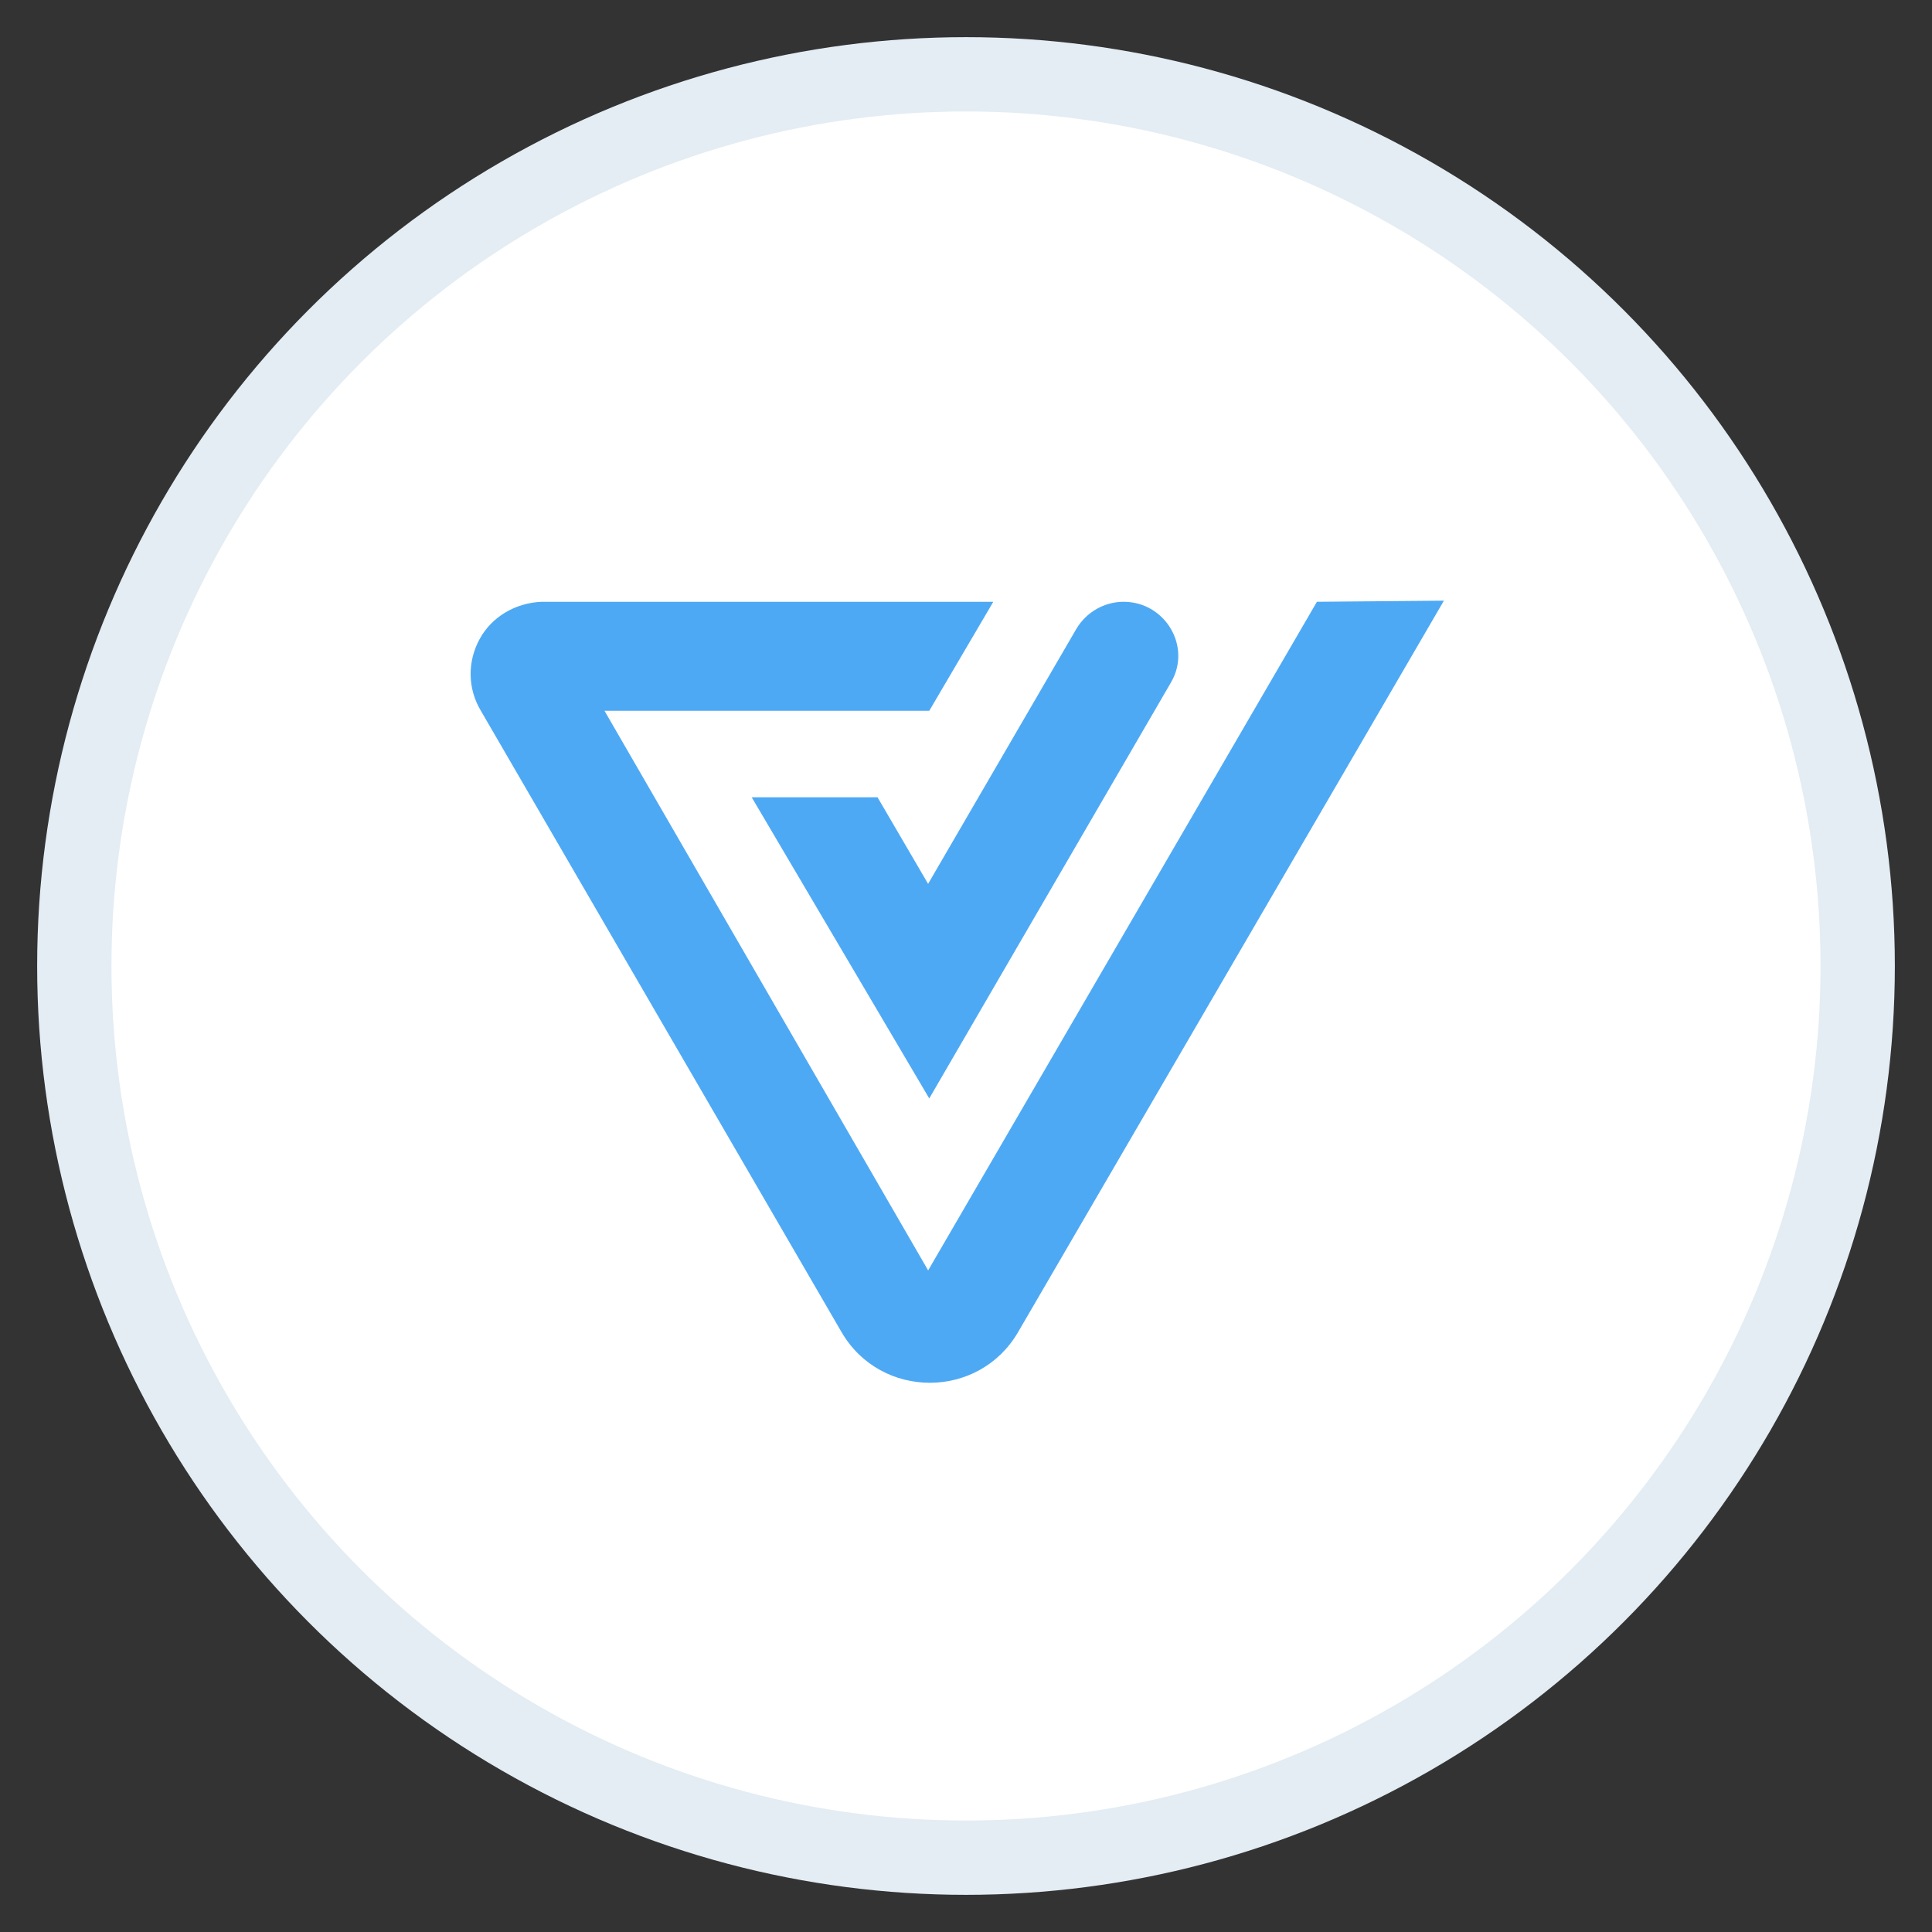
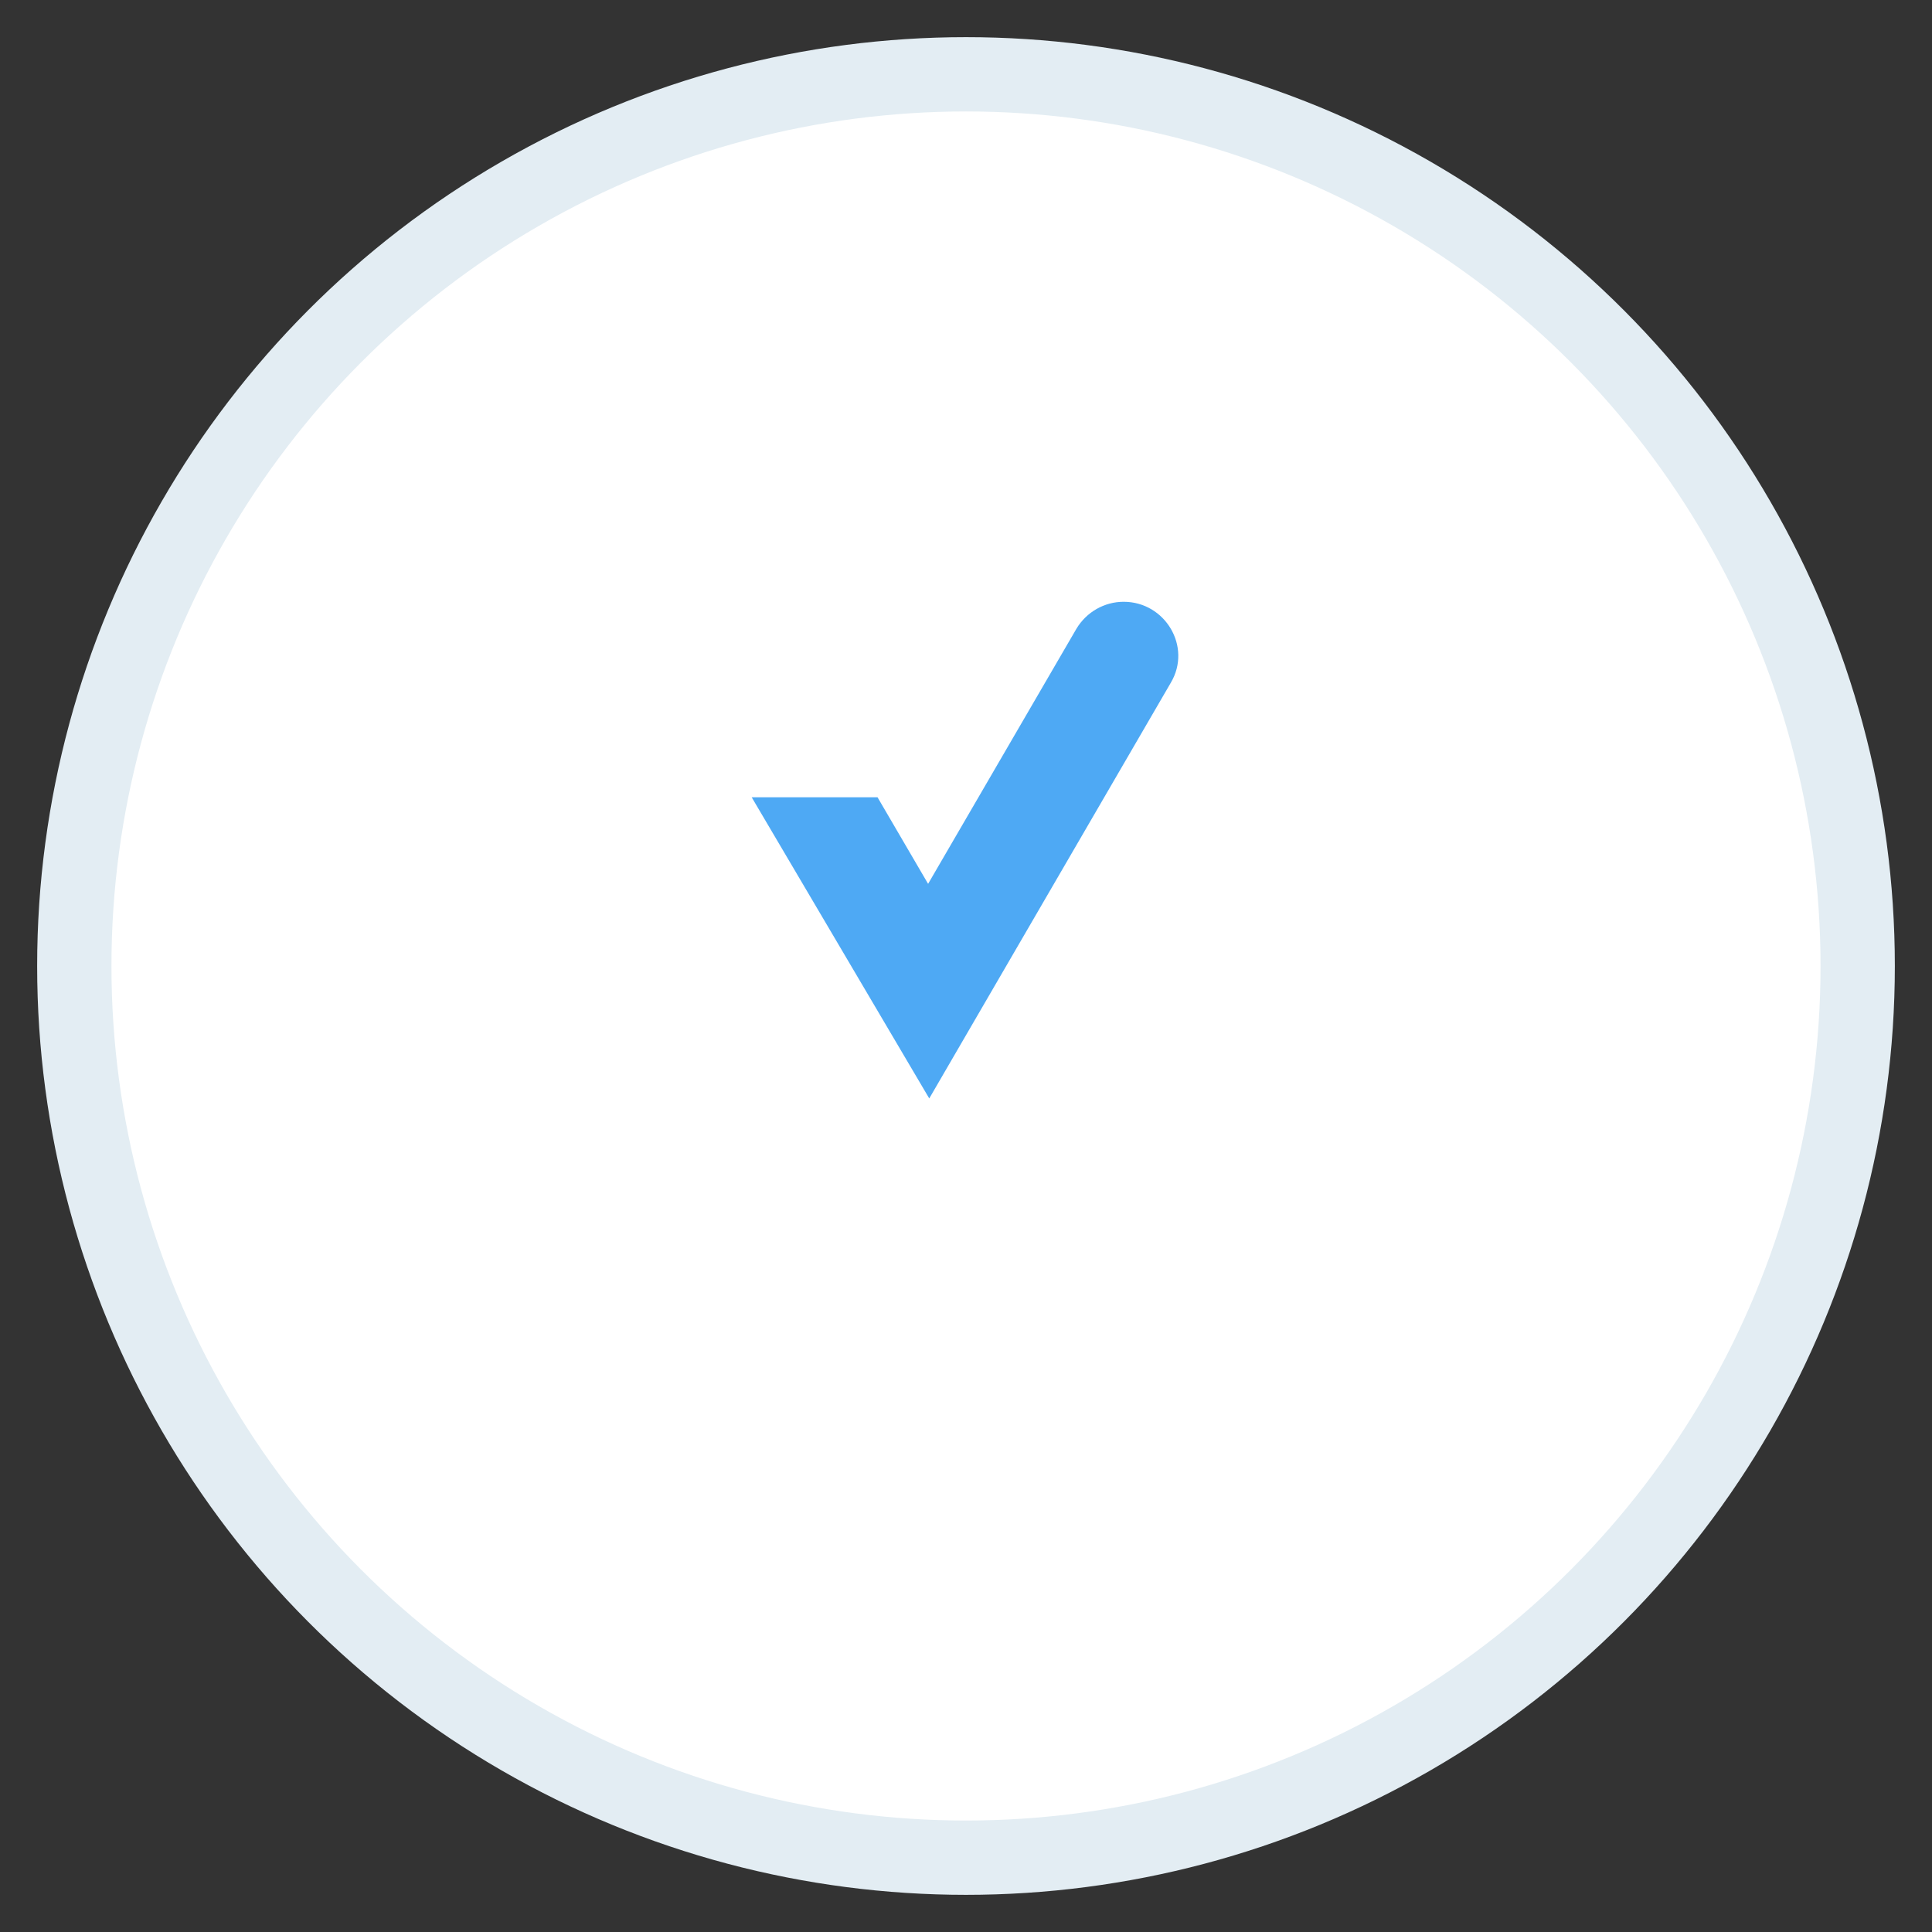
<svg xmlns="http://www.w3.org/2000/svg" width="52px" height="52px" viewBox="0 0 52 52">
  <rect x="0" y="0" width="52" height="52" fill="#333333" stroke="none" />
  <title>auditor</title>
  <desc>Created with Sketch.</desc>
  <g id="auditor" stroke="none" stroke-width="1" fill="none" fill-rule="evenodd">
    <circle id="Oval7" stroke="#E3EDF3" stroke-width="2" fill="#FFFFFF" cx="26" cy="26" r="24" />
    <g id="Group" transform="translate(11, 11)">
-       <path d="M24.445,5.197 L13.981,23.193 L5.27,8.131 L10.654,8.131 L10.654,8.131 L14.011,8.131 L15.735,5.197 L12.377,5.197 L3.636,5.197 L3.576,5.197 C2.881,5.227 2.245,5.59 1.912,6.195 C1.58,6.8 1.58,7.526 1.943,8.131 L11.652,24.857 C12.71,26.671 15.342,26.671 16.4,24.857 L27.863,5.167 L24.445,5.197 Z" id="Fill-1435" fill="#4EA9F4" />
-       <path d="M12.619,10.459 L9.232,10.459 L14.011,18.565 L14.555,17.628 L14.555,17.628 L20.513,7.375 C21.087,6.407 20.361,5.197 19.243,5.197 L19.243,5.197 C18.729,5.197 18.244,5.469 17.972,5.923 L13.98,12.789 L12.619,10.459 Z" id="Fill-1436" fill="#4EA9F4" />
-       <rect id="Rectangle" fill="#D8D8D8" opacity="0" x="0" y="0" width="30" height="30" />
+       <path d="M12.619,10.459 L9.232,10.459 L14.011,18.565 L14.555,17.628 L20.513,7.375 C21.087,6.407 20.361,5.197 19.243,5.197 L19.243,5.197 C18.729,5.197 18.244,5.469 17.972,5.923 L13.98,12.789 L12.619,10.459 Z" id="Fill-1436" fill="#4EA9F4" />
    </g>
  </g>
</svg>